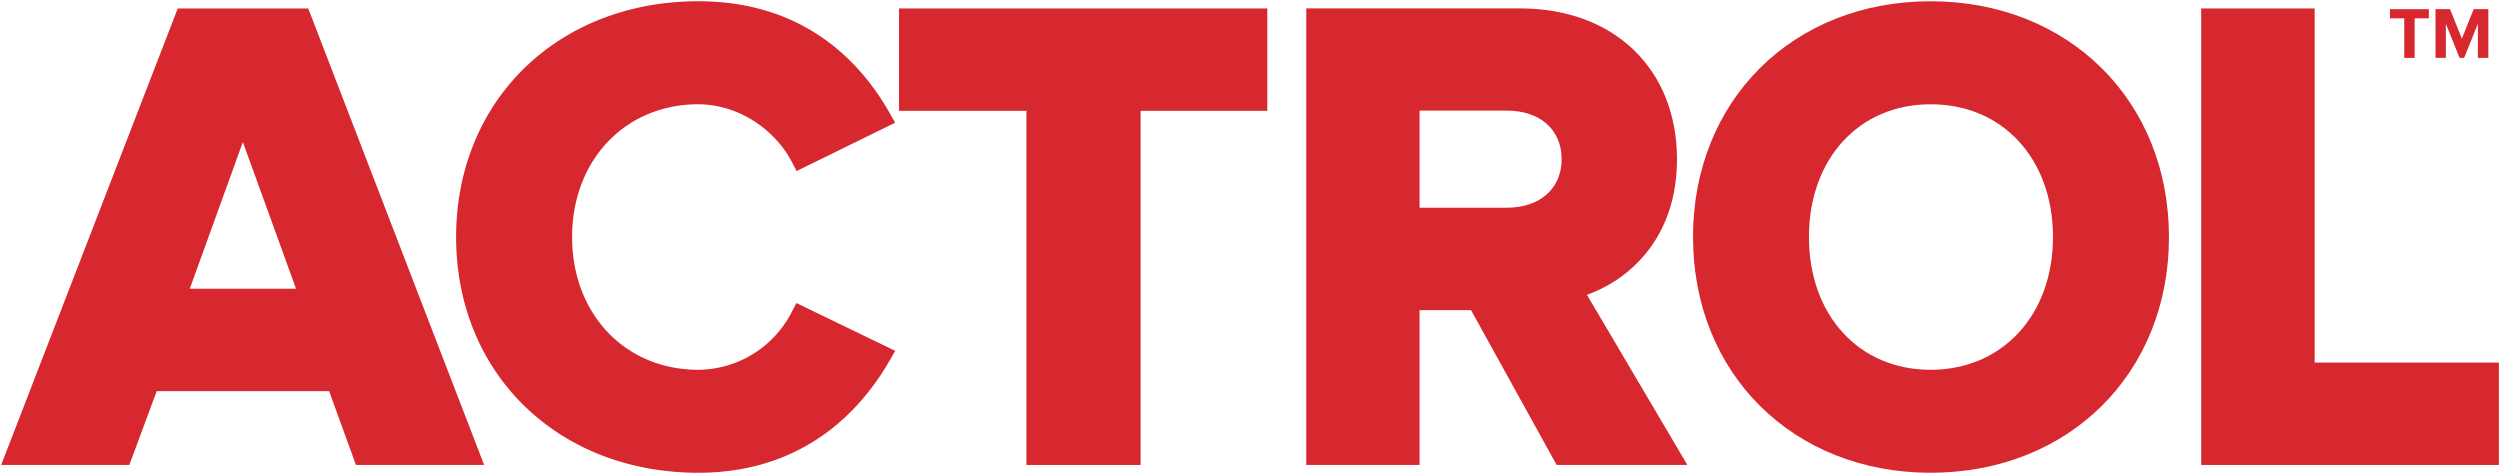
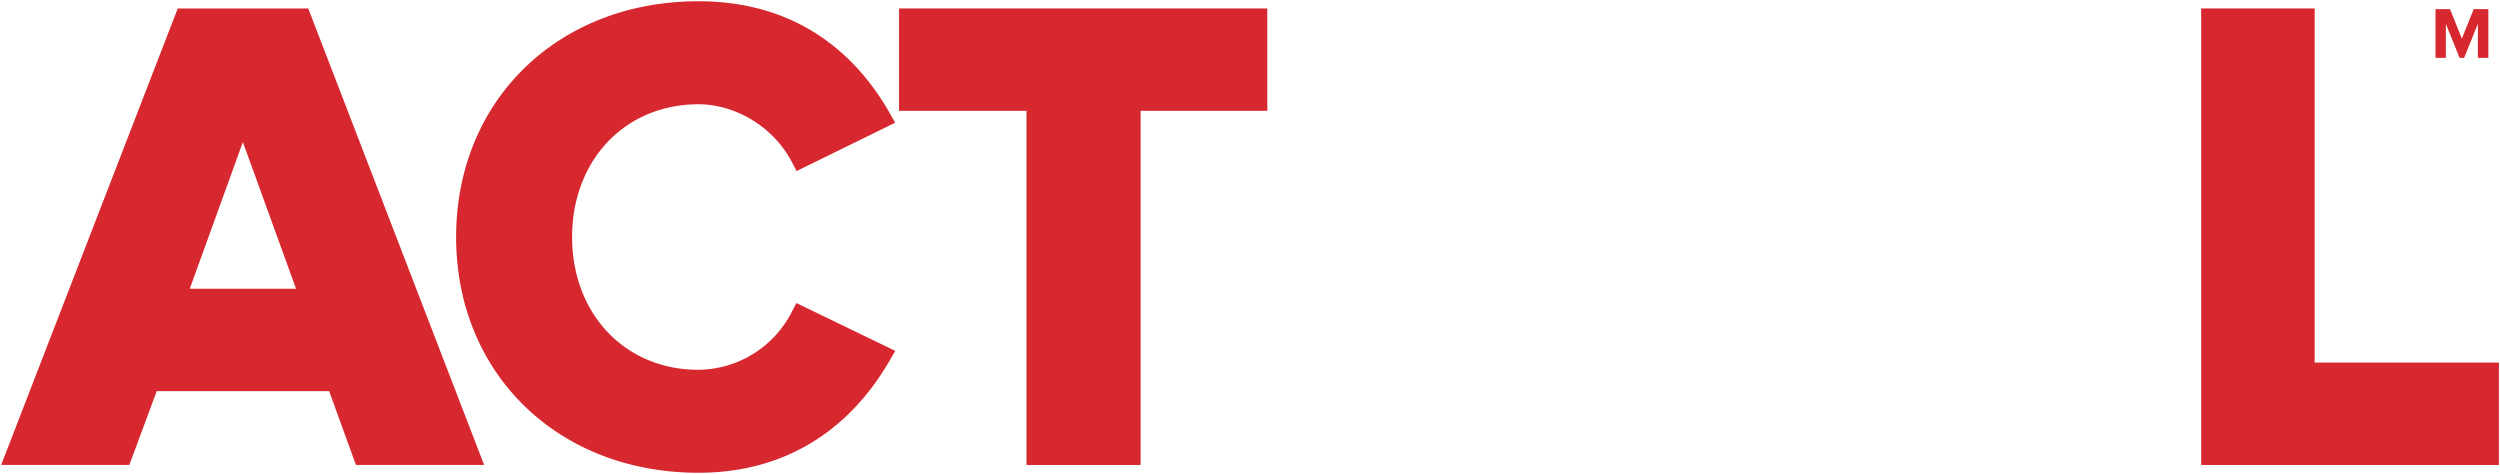
<svg xmlns="http://www.w3.org/2000/svg" viewBox="0 0 772.05 146.26" data-name="Layer 1" id="Layer_1">
  <defs>
    <style>.cls-1{fill:#d7282f;}</style>
  </defs>
  <title>Logo ReversedArtboard 1</title>
  <path d="M75,43.87l16.43,45.3H58.61L75,43.87M54.89,2.61.36,143.59H39.94l8.46-22.81h53.24l8.28,22.81h39.59L95.19,2.61Z" class="cls-1" />
  <path d="M215.68,146c-43.36,0-74.82-30.6-74.82-72.8S172.32.39,215.68.39c32.66,0,50.15,18.77,59.07,34.51l1.68,3L246,52.83l-1.44-2.78C239,39.39,227.38,32.2,215.68,32.2c-22.59,0-39,17.24-39,41s16.38,41,39,41a32.72,32.72,0,0,0,28.81-17.82l1.44-2.8,30.54,14.77-1.73,3C261.62,134,241.19,146,215.68,146" class="cls-1" />
  <polyline points="277.64 2.61 277.64 34.23 316.99 34.23 316.99 143.59 352.24 143.59 352.24 34.23 391.37 34.23 391.37 2.61 277.64 2.61" class="cls-1" />
-   <path d="M438.4,64.15h26.86c10.31,0,17-5.88,17-15s-6.66-15-17-15H438.4V64.15m82.69,79.43H480.72L454.28,95.77H438.4v47.81h-35V2.6H469.5c28.94,0,48.39,18.72,48.39,46.58,0,23.82-14.18,37-27.81,41.86Z" class="cls-1" />
-   <path d="M596.2,32.2c-22.12,0-37.56,16.86-37.56,41s15.44,41,37.56,41S634,97.33,634,73.2s-15.51-41-37.75-41m0,113.8c-42.53,0-73.41-30.6-73.41-72.8S553.67.39,596.2.39,669.82,31,669.82,73.2s-31,72.8-73.62,72.8" class="cls-1" />
  <polyline points="679.77 2.61 679.77 143.59 771.71 143.59 771.71 111.97 714.82 111.97 714.82 2.61 679.77 2.61" class="cls-1" />
-   <polyline points="738.08 2.83 738.08 5.66 742.48 5.66 742.48 17.88 745.7 17.88 745.7 5.66 750.07 5.66 750.07 2.83 738.08 2.83" class="cls-1" />
  <polyline points="763.92 2.83 760.27 11.93 756.63 2.83 752.14 2.83 752.14 17.88 755.33 17.88 755.33 7.34 759.57 17.88 760.98 17.88 765.22 7.34 765.22 17.88 768.45 17.88 768.45 2.83 763.92 2.83" class="cls-1" />
</svg>